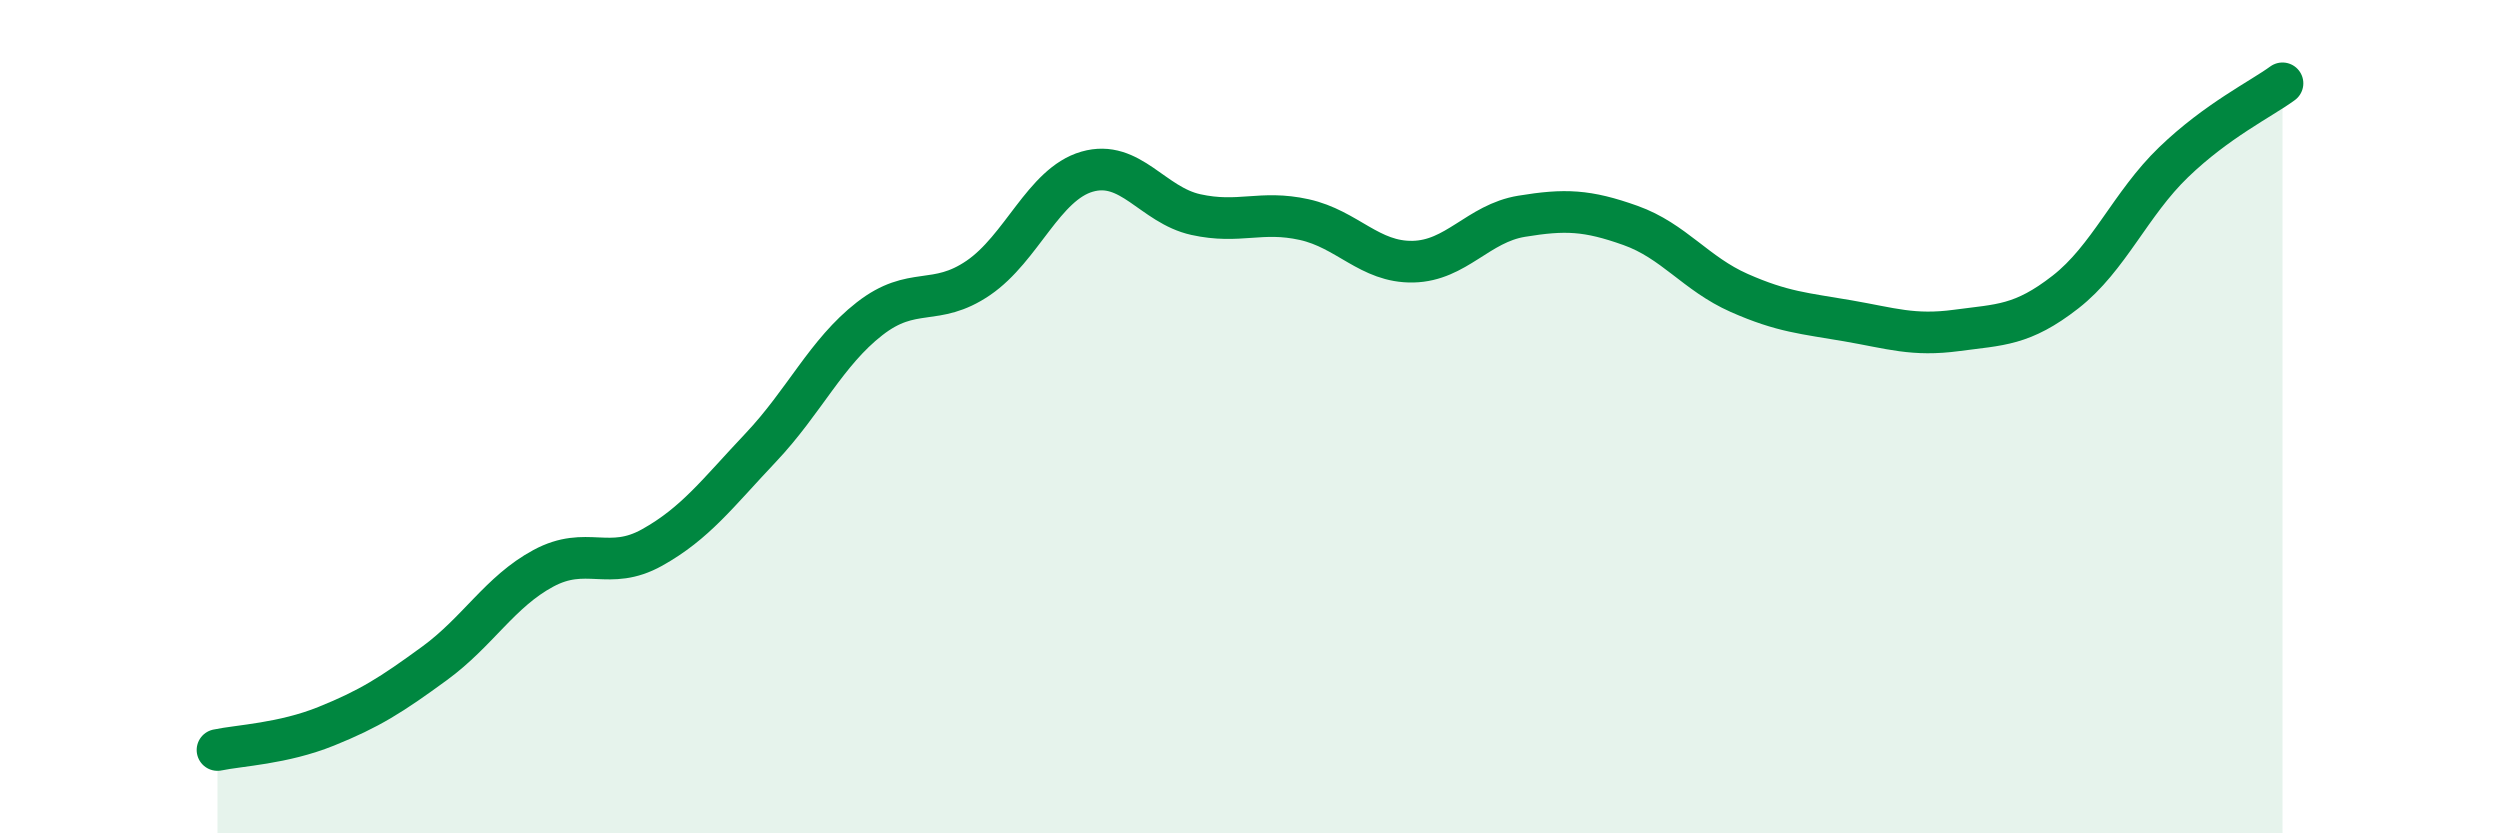
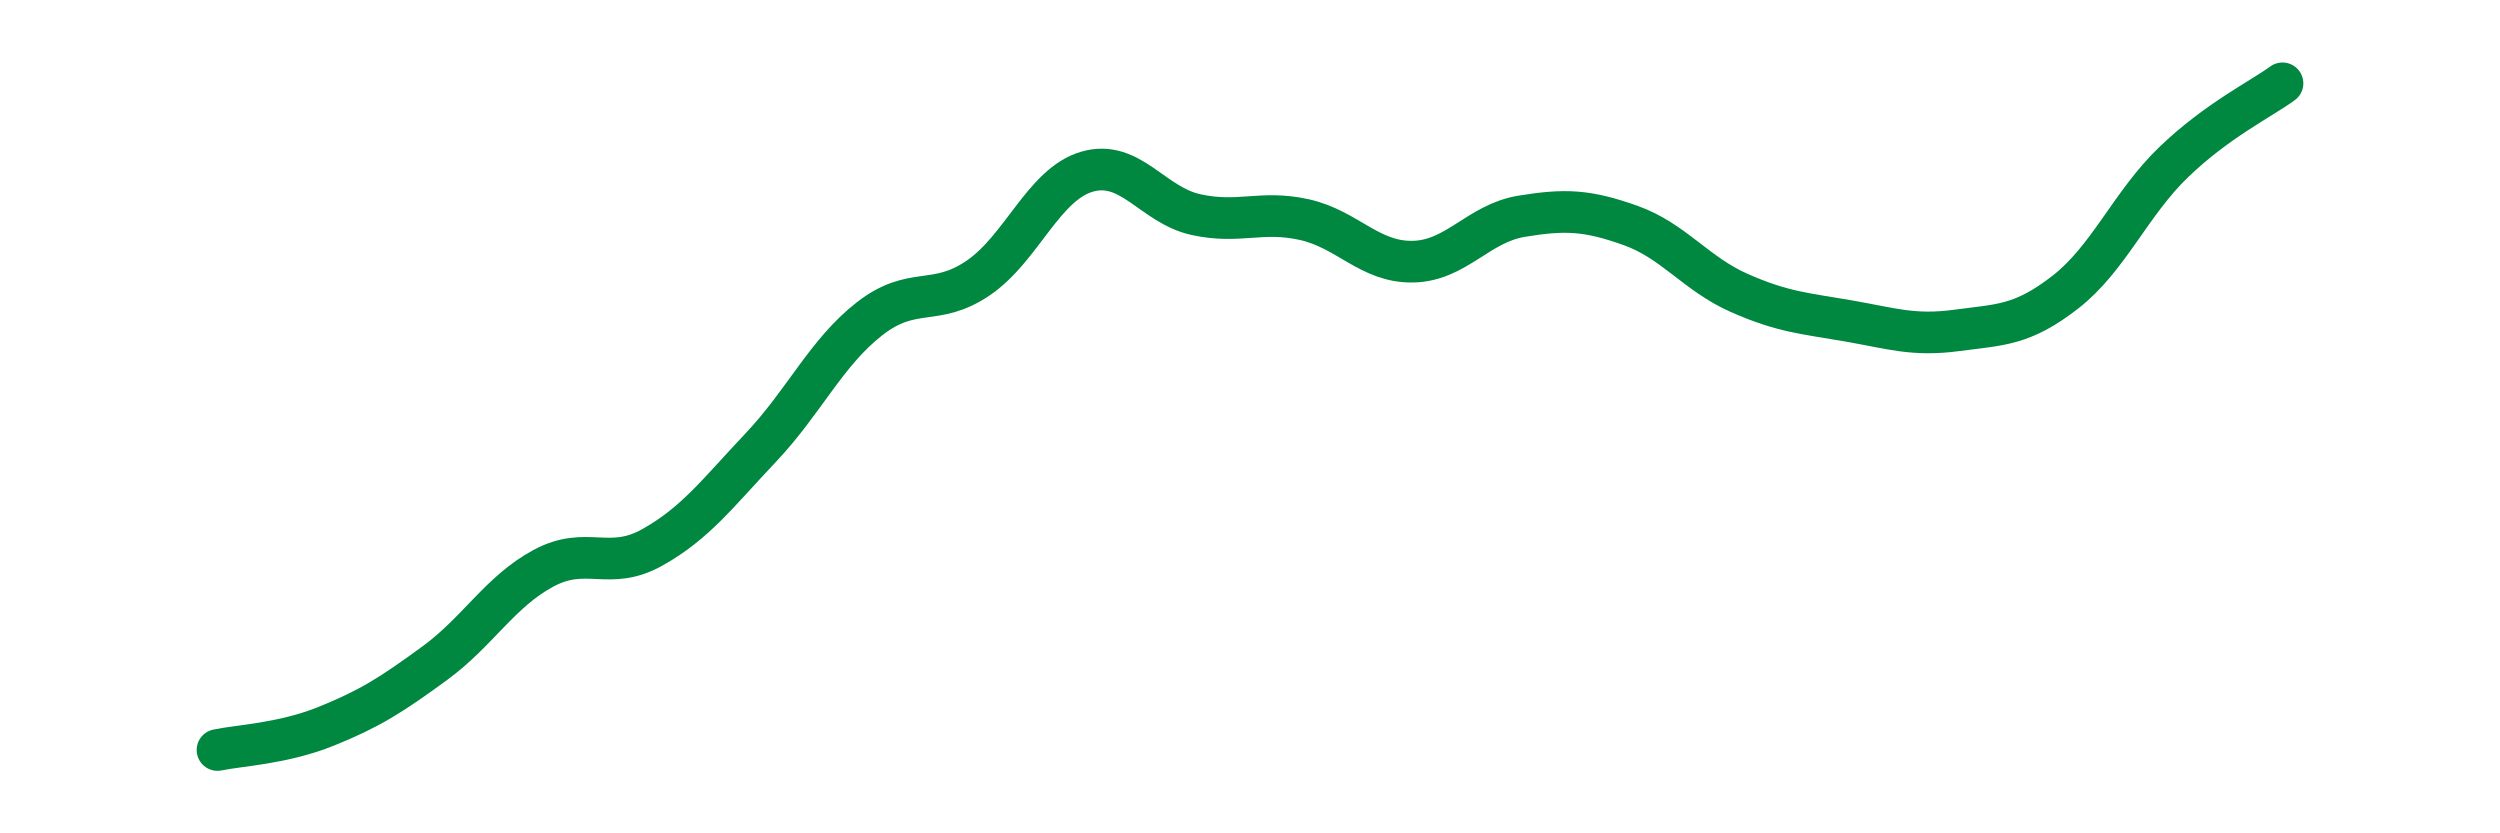
<svg xmlns="http://www.w3.org/2000/svg" width="60" height="20" viewBox="0 0 60 20">
-   <path d="M 5.22,18 C 5.74,17.89 6.79,17.85 7.83,17.43 C 8.87,17.01 9.39,16.68 10.43,15.92 C 11.47,15.16 12,14.2 13.04,13.64 C 14.08,13.08 14.61,13.72 15.65,13.14 C 16.69,12.56 17.22,11.84 18.26,10.74 C 19.3,9.64 19.83,8.46 20.87,7.65 C 21.91,6.84 22.44,7.38 23.48,6.67 C 24.52,5.96 25.05,4.42 26.09,4.12 C 27.13,3.82 27.66,4.92 28.7,5.15 C 29.74,5.38 30.26,5.04 31.3,5.27 C 32.34,5.5 32.87,6.3 33.91,6.28 C 34.95,6.26 35.48,5.36 36.52,5.19 C 37.56,5.02 38.09,5.04 39.13,5.41 C 40.17,5.78 40.7,6.57 41.74,7.03 C 42.78,7.49 43.31,7.52 44.35,7.7 C 45.39,7.88 45.92,8.07 46.96,7.93 C 48,7.79 48.53,7.82 49.57,7.01 C 50.61,6.2 51.13,4.89 52.17,3.89 C 53.21,2.89 54.26,2.38 54.78,2L54.78 20L5.22 20Z" fill="#008740" opacity="0.1" stroke-linecap="round" stroke-linejoin="round" />
  <path d="M 5.22,18 C 5.74,17.89 6.79,17.85 7.83,17.43 C 8.87,17.01 9.39,16.68 10.43,15.92 C 11.47,15.16 12,14.2 13.04,13.64 C 14.08,13.08 14.61,13.72 15.65,13.14 C 16.69,12.56 17.22,11.84 18.26,10.74 C 19.3,9.64 19.83,8.46 20.87,7.65 C 21.91,6.84 22.44,7.38 23.48,6.67 C 24.52,5.96 25.05,4.42 26.09,4.12 C 27.13,3.82 27.66,4.92 28.7,5.15 C 29.74,5.38 30.26,5.04 31.3,5.27 C 32.34,5.5 32.87,6.3 33.91,6.28 C 34.95,6.26 35.48,5.36 36.52,5.19 C 37.56,5.02 38.09,5.04 39.13,5.41 C 40.17,5.78 40.7,6.57 41.74,7.03 C 42.78,7.49 43.31,7.52 44.35,7.7 C 45.39,7.88 45.92,8.07 46.96,7.93 C 48,7.79 48.53,7.82 49.57,7.01 C 50.61,6.2 51.13,4.89 52.17,3.89 C 53.21,2.89 54.26,2.38 54.78,2" stroke="#008740" stroke-width="1" fill="none" stroke-linecap="round" stroke-linejoin="round" />
</svg>